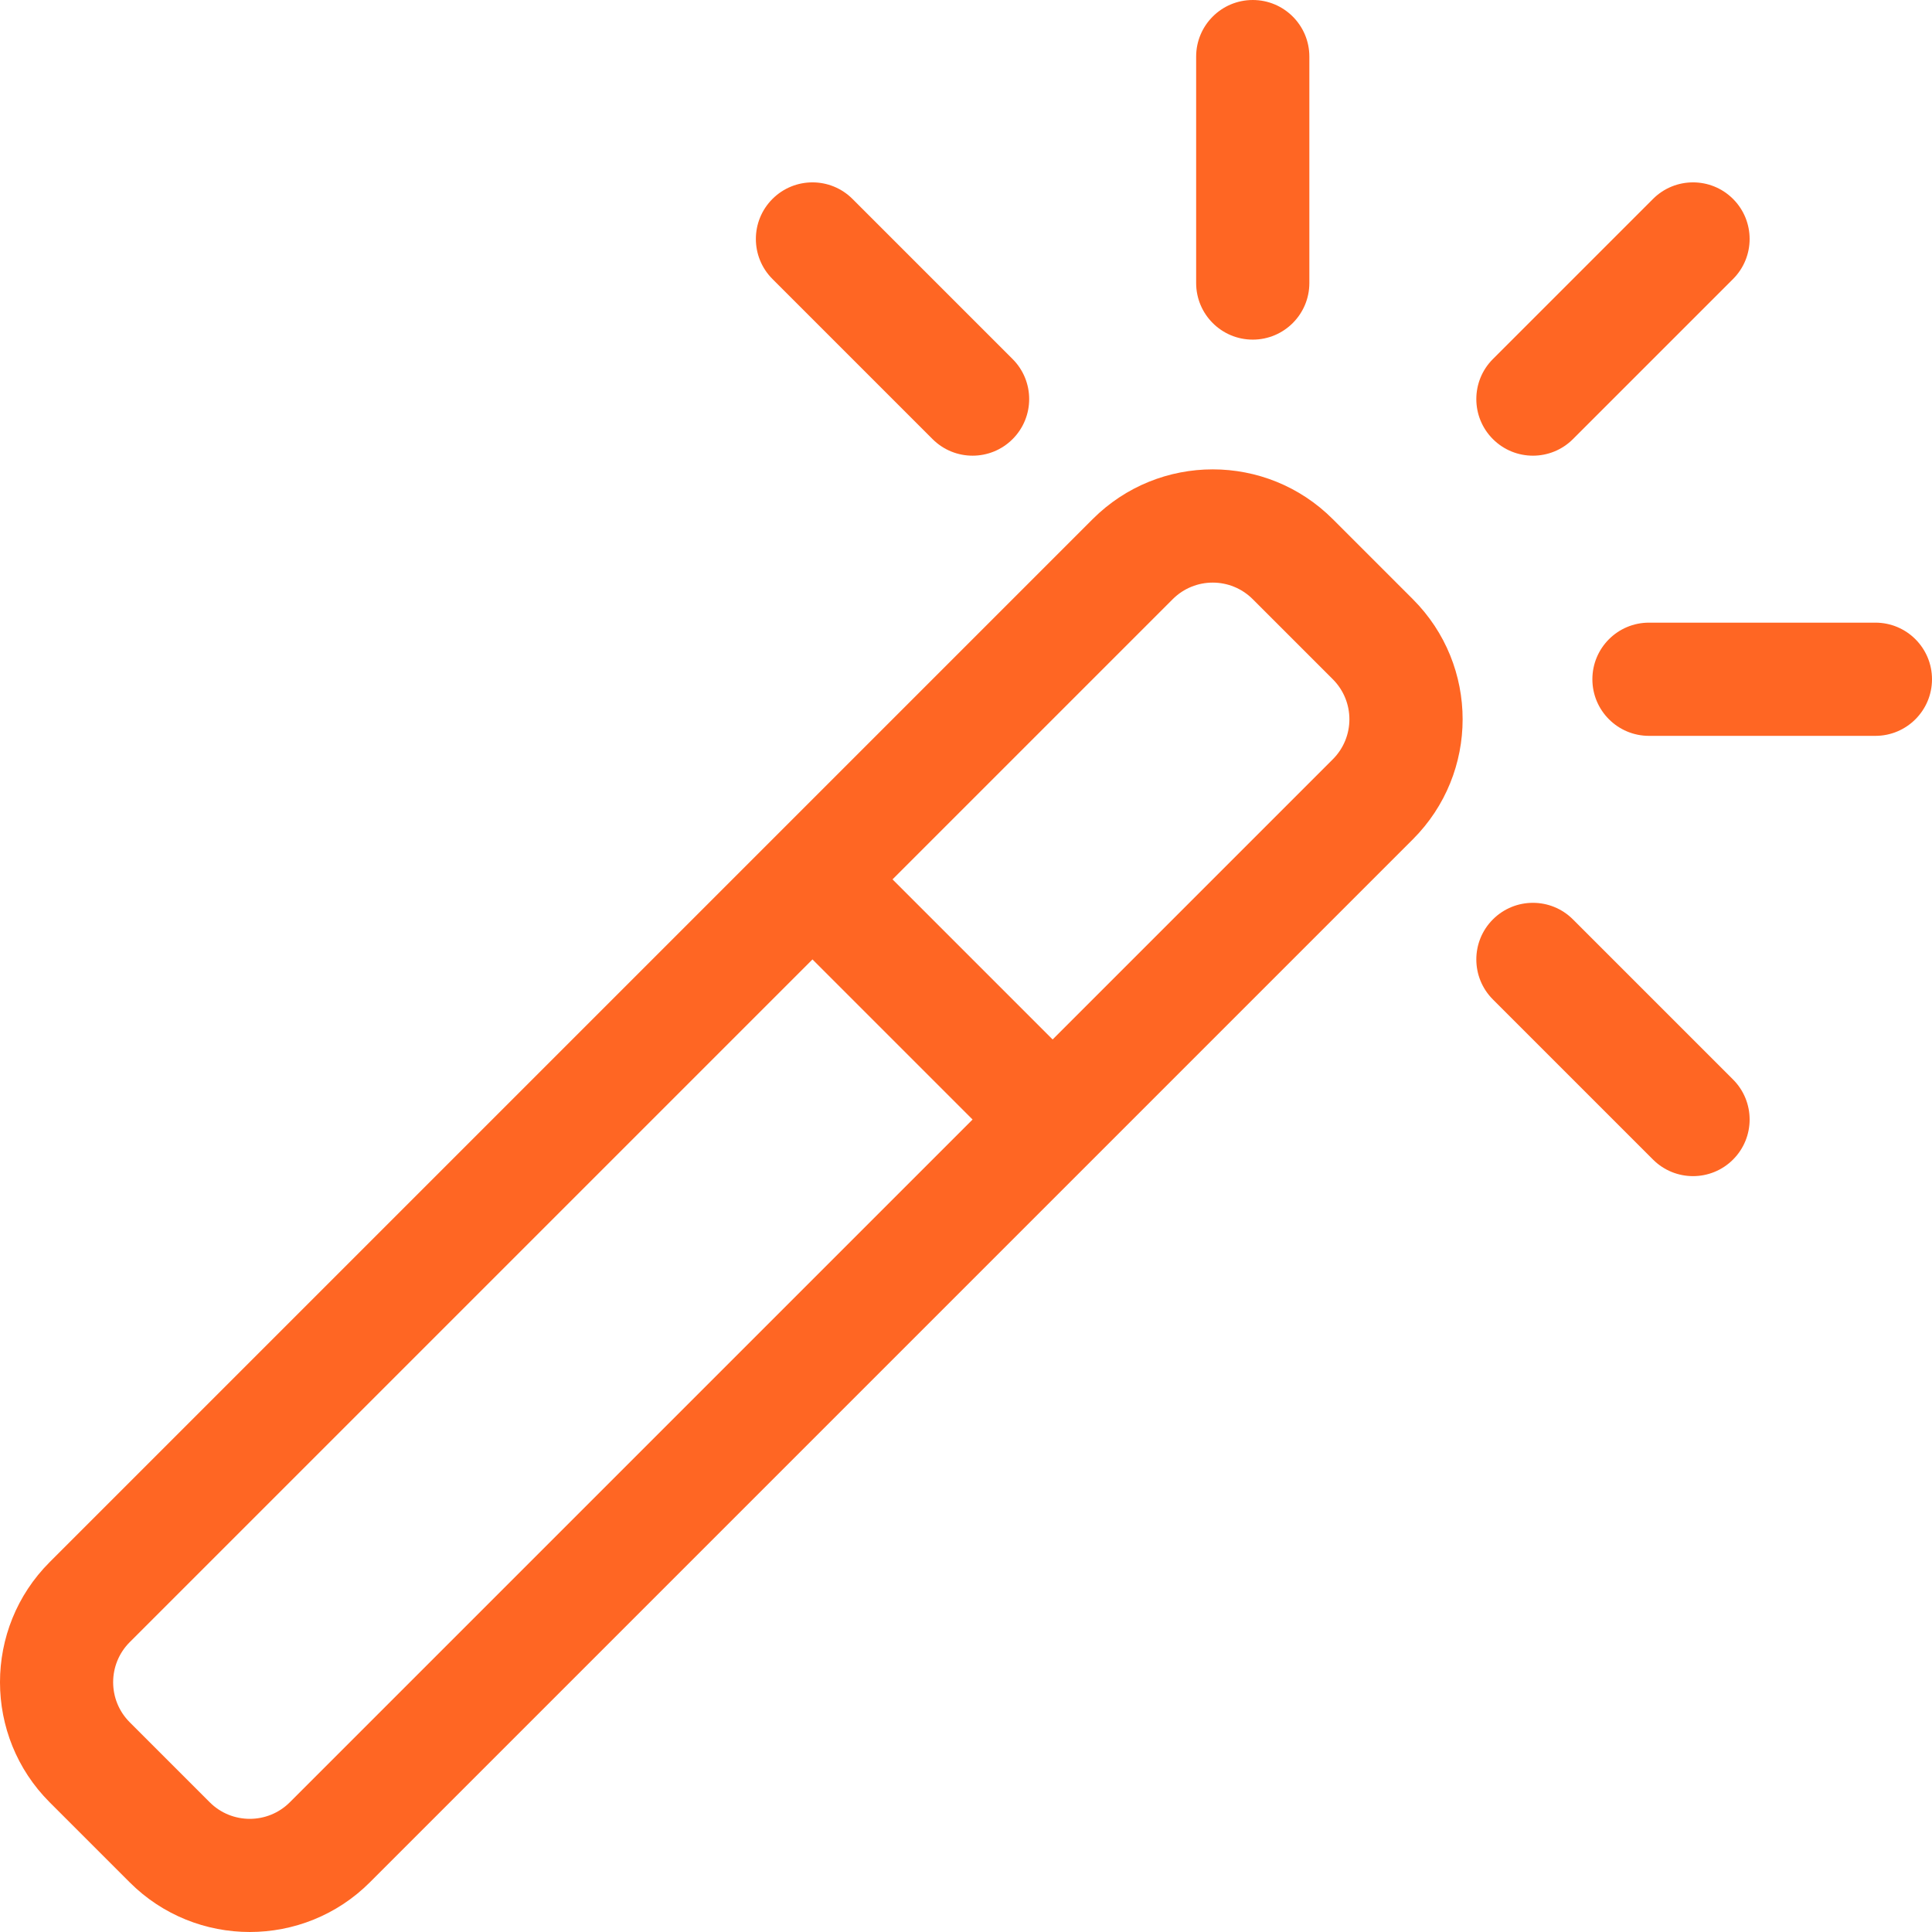
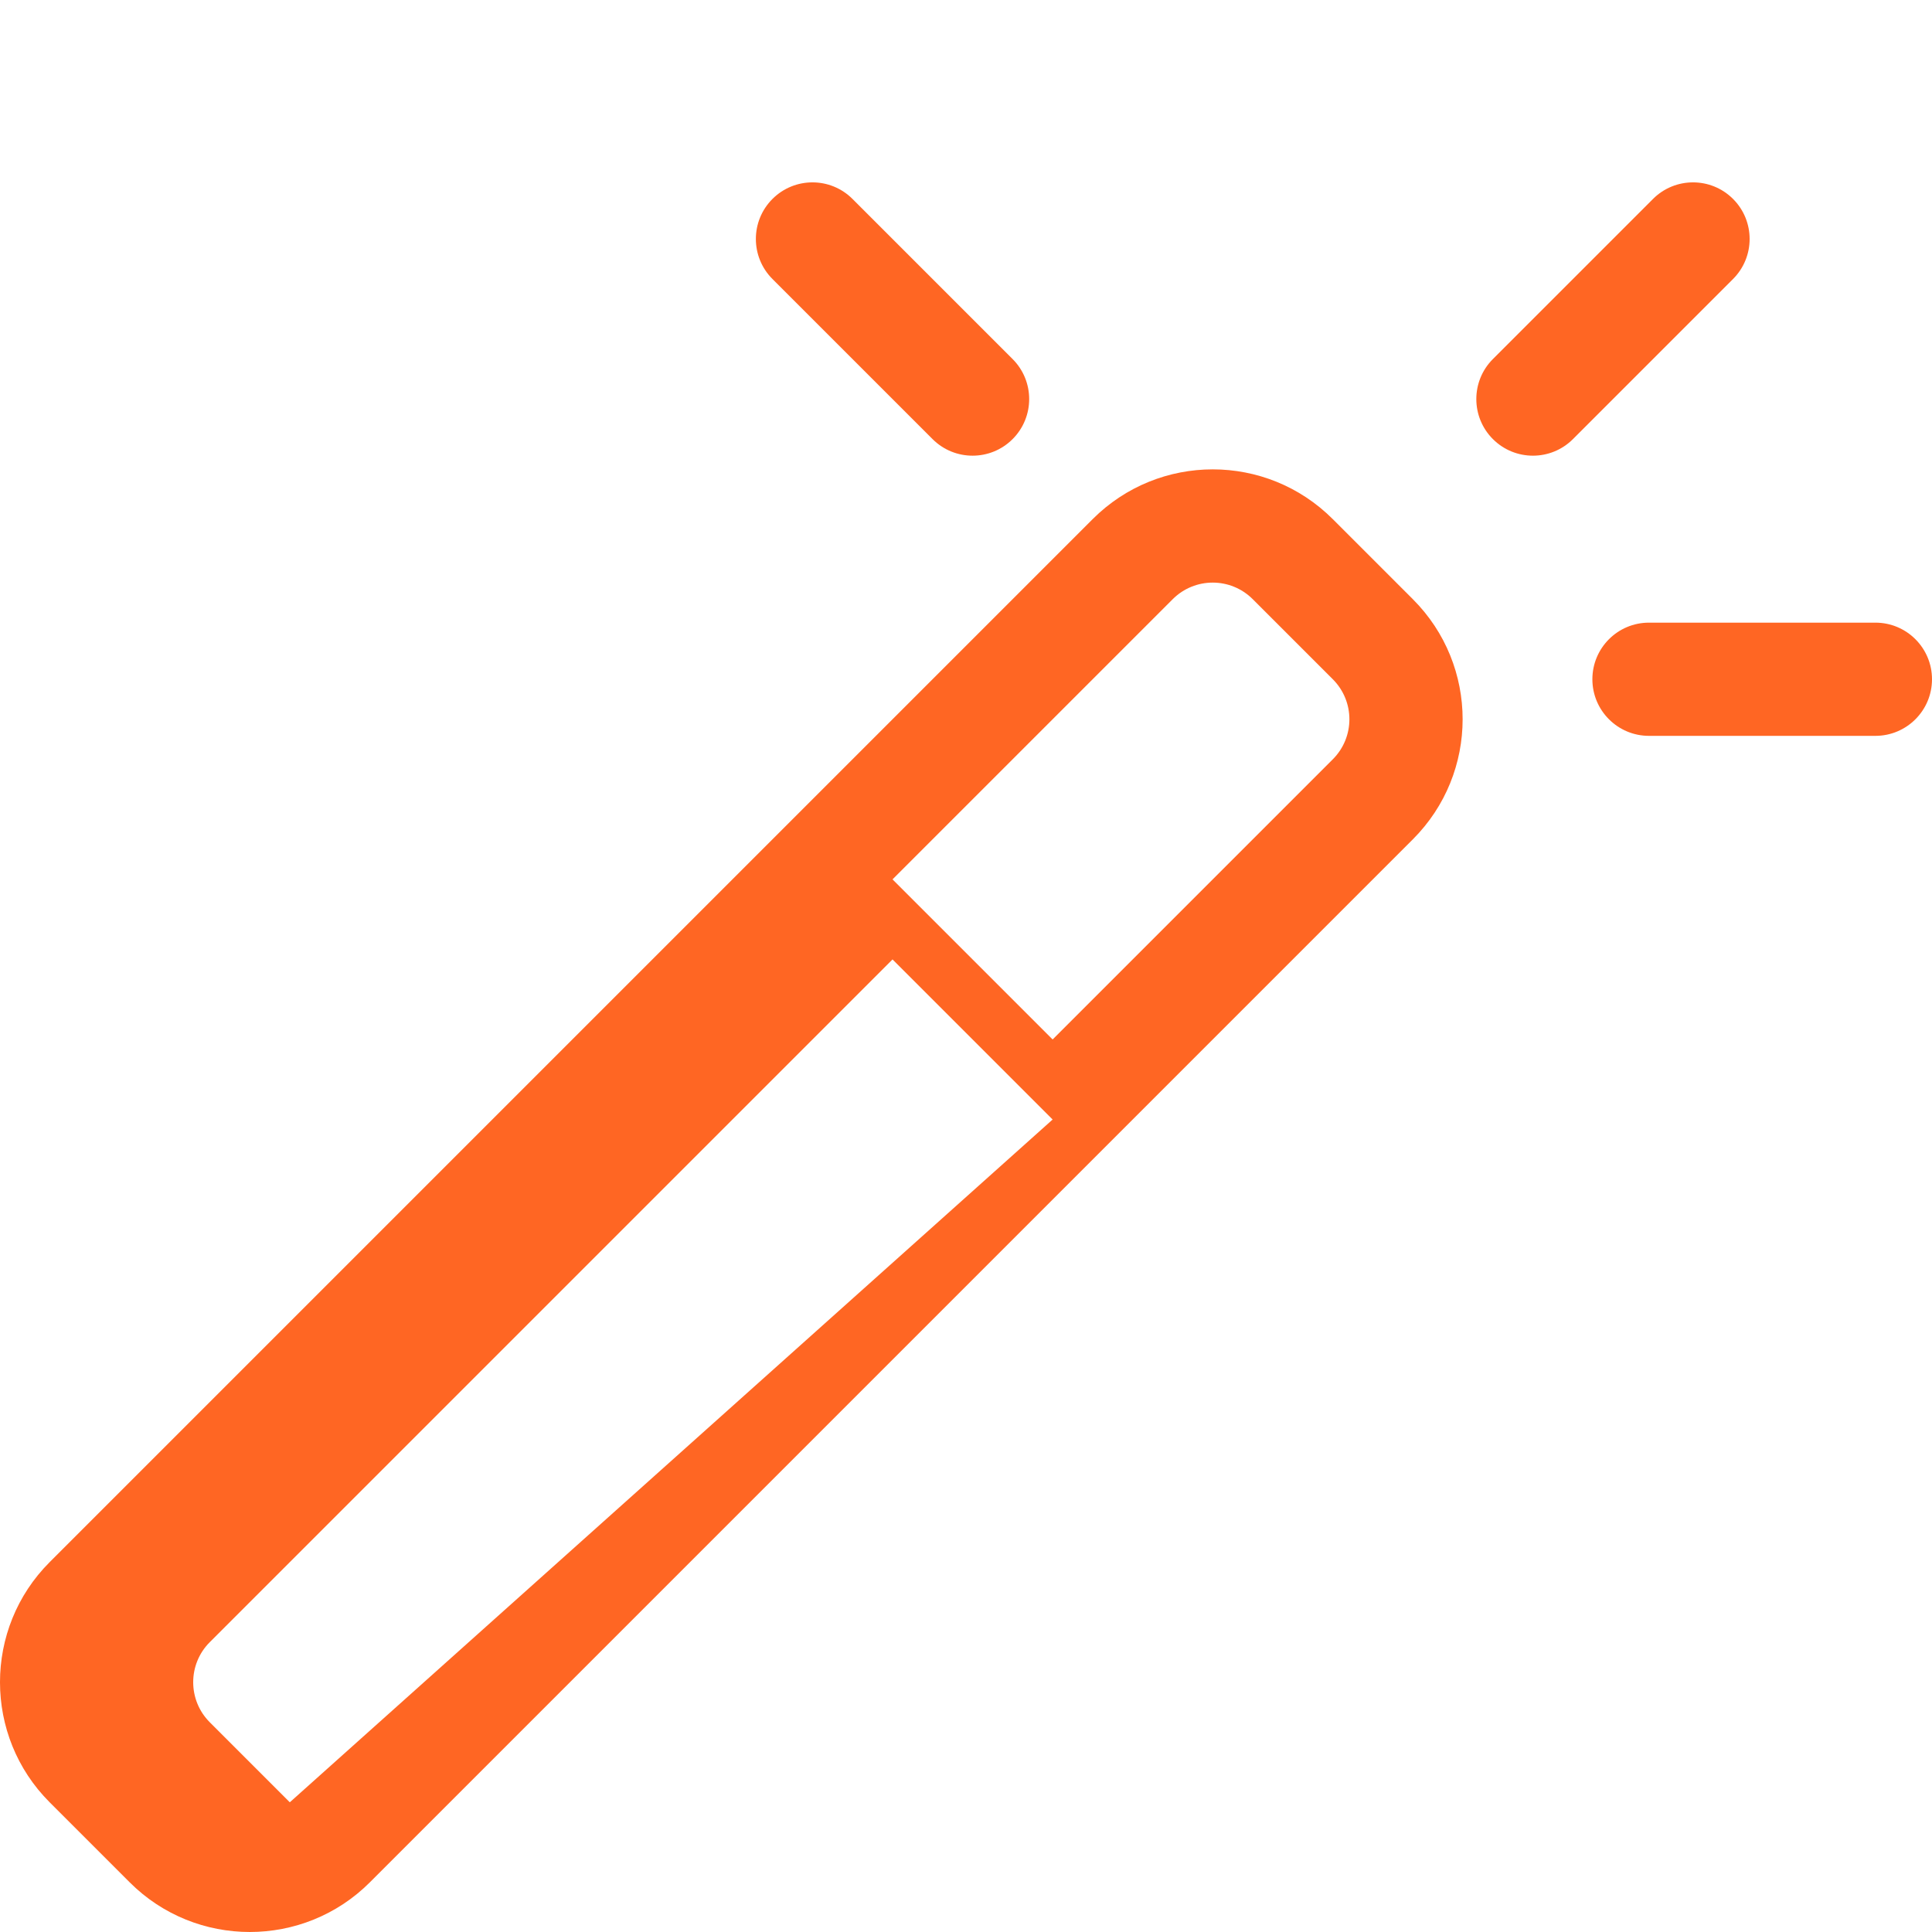
<svg xmlns="http://www.w3.org/2000/svg" height="512" viewBox="0 0 512 512" width="512">
  <path d="m0 0h512v512h-512z" fill="none" />
  <g fill="#ff6623">
    <path d="m268.35 95.152-42.429-42.429c-5.857-5.858-15.356-5.858-21.214 0s-5.858 15.356 0 21.214l42.429 42.429c5.857 5.858 15.357 5.859 21.214 0 5.858-5.859 5.858-15.356 0-21.214z" />
-     <path d="m459.276 286.079-42.429-42.429c-5.857-5.858-15.356-5.858-21.214 0-5.857 5.858-5.857 15.356.001 21.214l42.429 42.429c2.929 2.929 6.768 4.394 10.606 4.394s7.678-1.464 10.606-4.394c5.859-5.858 5.859-15.355.001-21.214z" />
    <path d="m459.277 52.723c-5.857-5.858-15.356-5.858-21.214 0l-42.429 42.429c-5.858 5.858-5.858 15.356 0 21.214 5.857 5.858 15.357 5.859 21.214 0l42.429-42.429c5.858-5.859 5.858-15.356 0-21.214z" />
-     <path d="m331.992.001c-8.284 0-15.001 6.716-15.001 15.001v60.002c0 8.284 6.716 15.001 15.001 15.001s15.001-6.716 15.001-15.001v-60.003c0-8.284-6.716-15-15.001-15z" />
    <path d="m496.999 165.008h-60.002c-8.284 0-15.001 6.716-15.001 15.001s6.716 15.001 15.001 15.001h60.002c8.284 0 15.001-6.716 15.001-15.001s-6.716-15.001-15.001-15.001z" />
-     <path d="m374.42 158.793-21.214-21.214c-17.589-17.589-46.054-17.589-63.643 0l-276.405 276.406c-17.545 17.547-17.545 46.096.001 63.642l21.214 21.214c17.549 17.547 46.098 17.544 63.642 0l276.405-276.406c17.589-17.588 17.59-46.054 0-63.642zm-297.619 318.833c-5.848 5.849-15.365 5.85-21.214 0l-21.214-21.214c-5.849-5.848-5.849-15.365 0-21.214l180.941-180.941 42.429 42.429zm276.404-276.403-74.25 74.25-42.429-42.429 74.251-74.25c5.864-5.863 15.351-5.863 21.214 0l21.214 21.215c5.864 5.863 5.864 15.35 0 21.214z" />
+     <path d="m374.42 158.793-21.214-21.214c-17.589-17.589-46.054-17.589-63.643 0l-276.405 276.406c-17.545 17.547-17.545 46.096.001 63.642l21.214 21.214c17.549 17.547 46.098 17.544 63.642 0l276.405-276.406c17.589-17.588 17.59-46.054 0-63.642zm-297.619 318.833l-21.214-21.214c-5.849-5.848-5.849-15.365 0-21.214l180.941-180.941 42.429 42.429zm276.404-276.403-74.25 74.25-42.429-42.429 74.251-74.25c5.864-5.863 15.351-5.863 21.214 0l21.214 21.215c5.864 5.863 5.864 15.35 0 21.214z" />
  </g>
</svg>